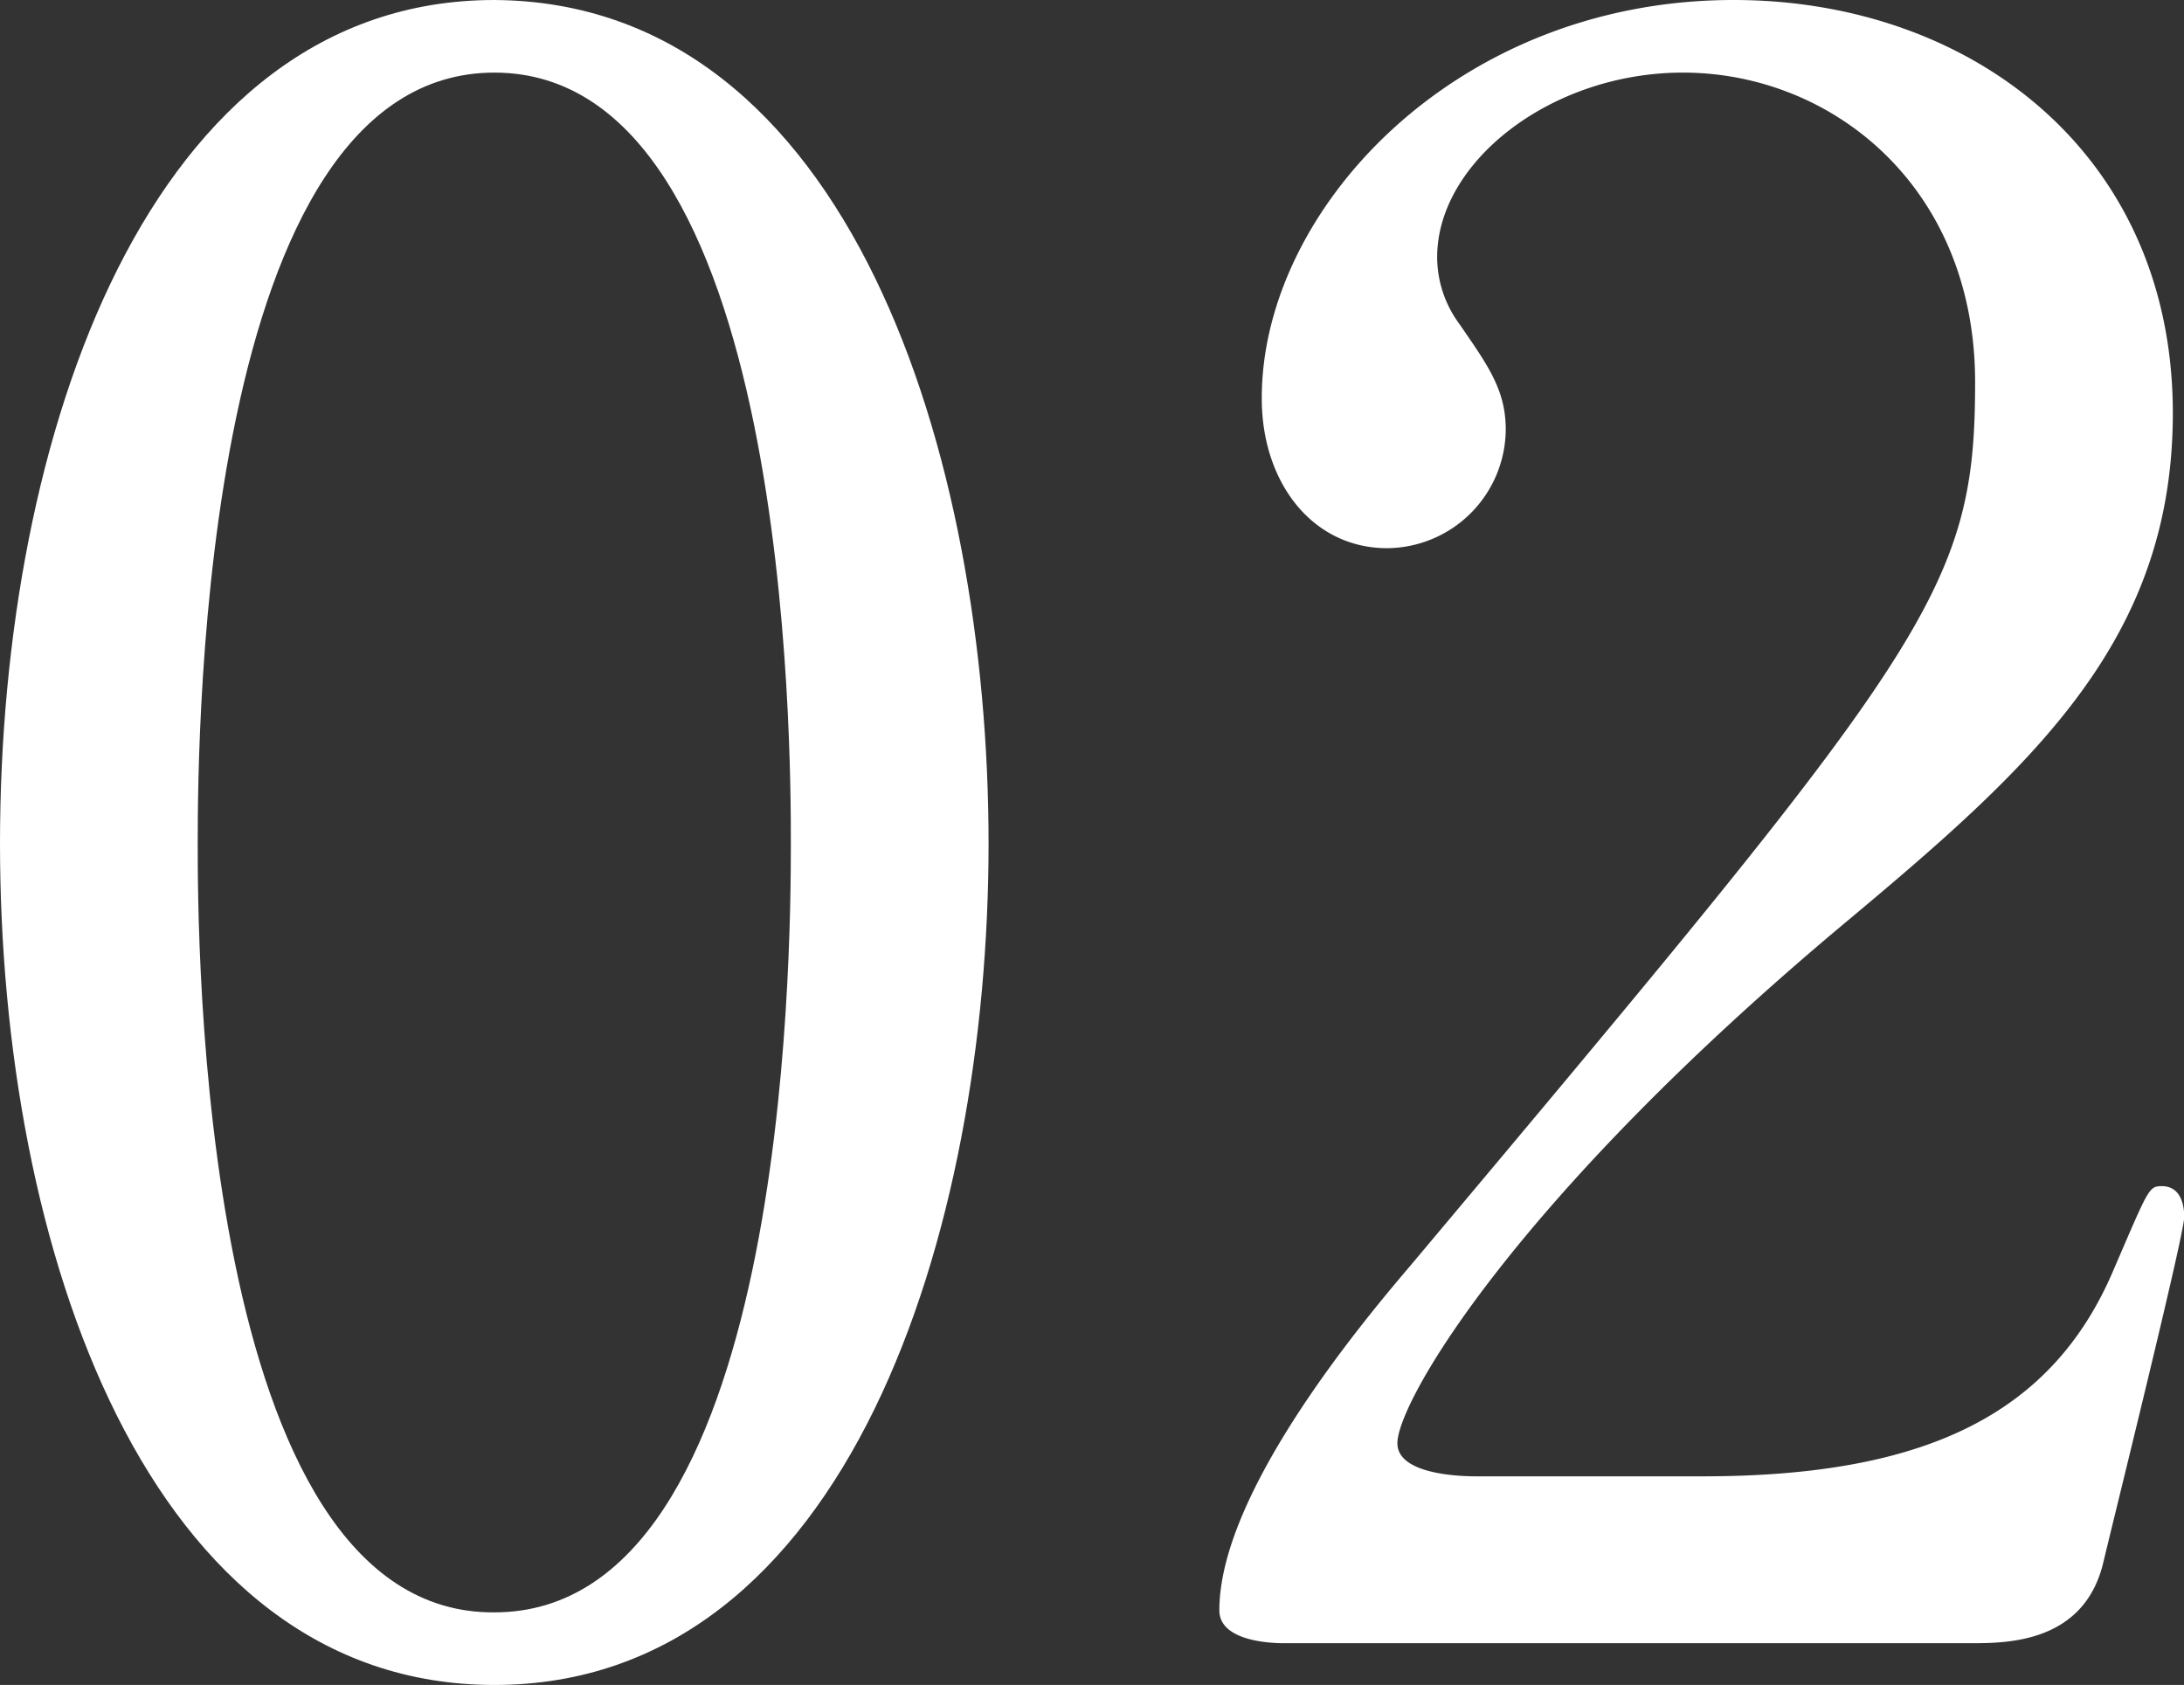
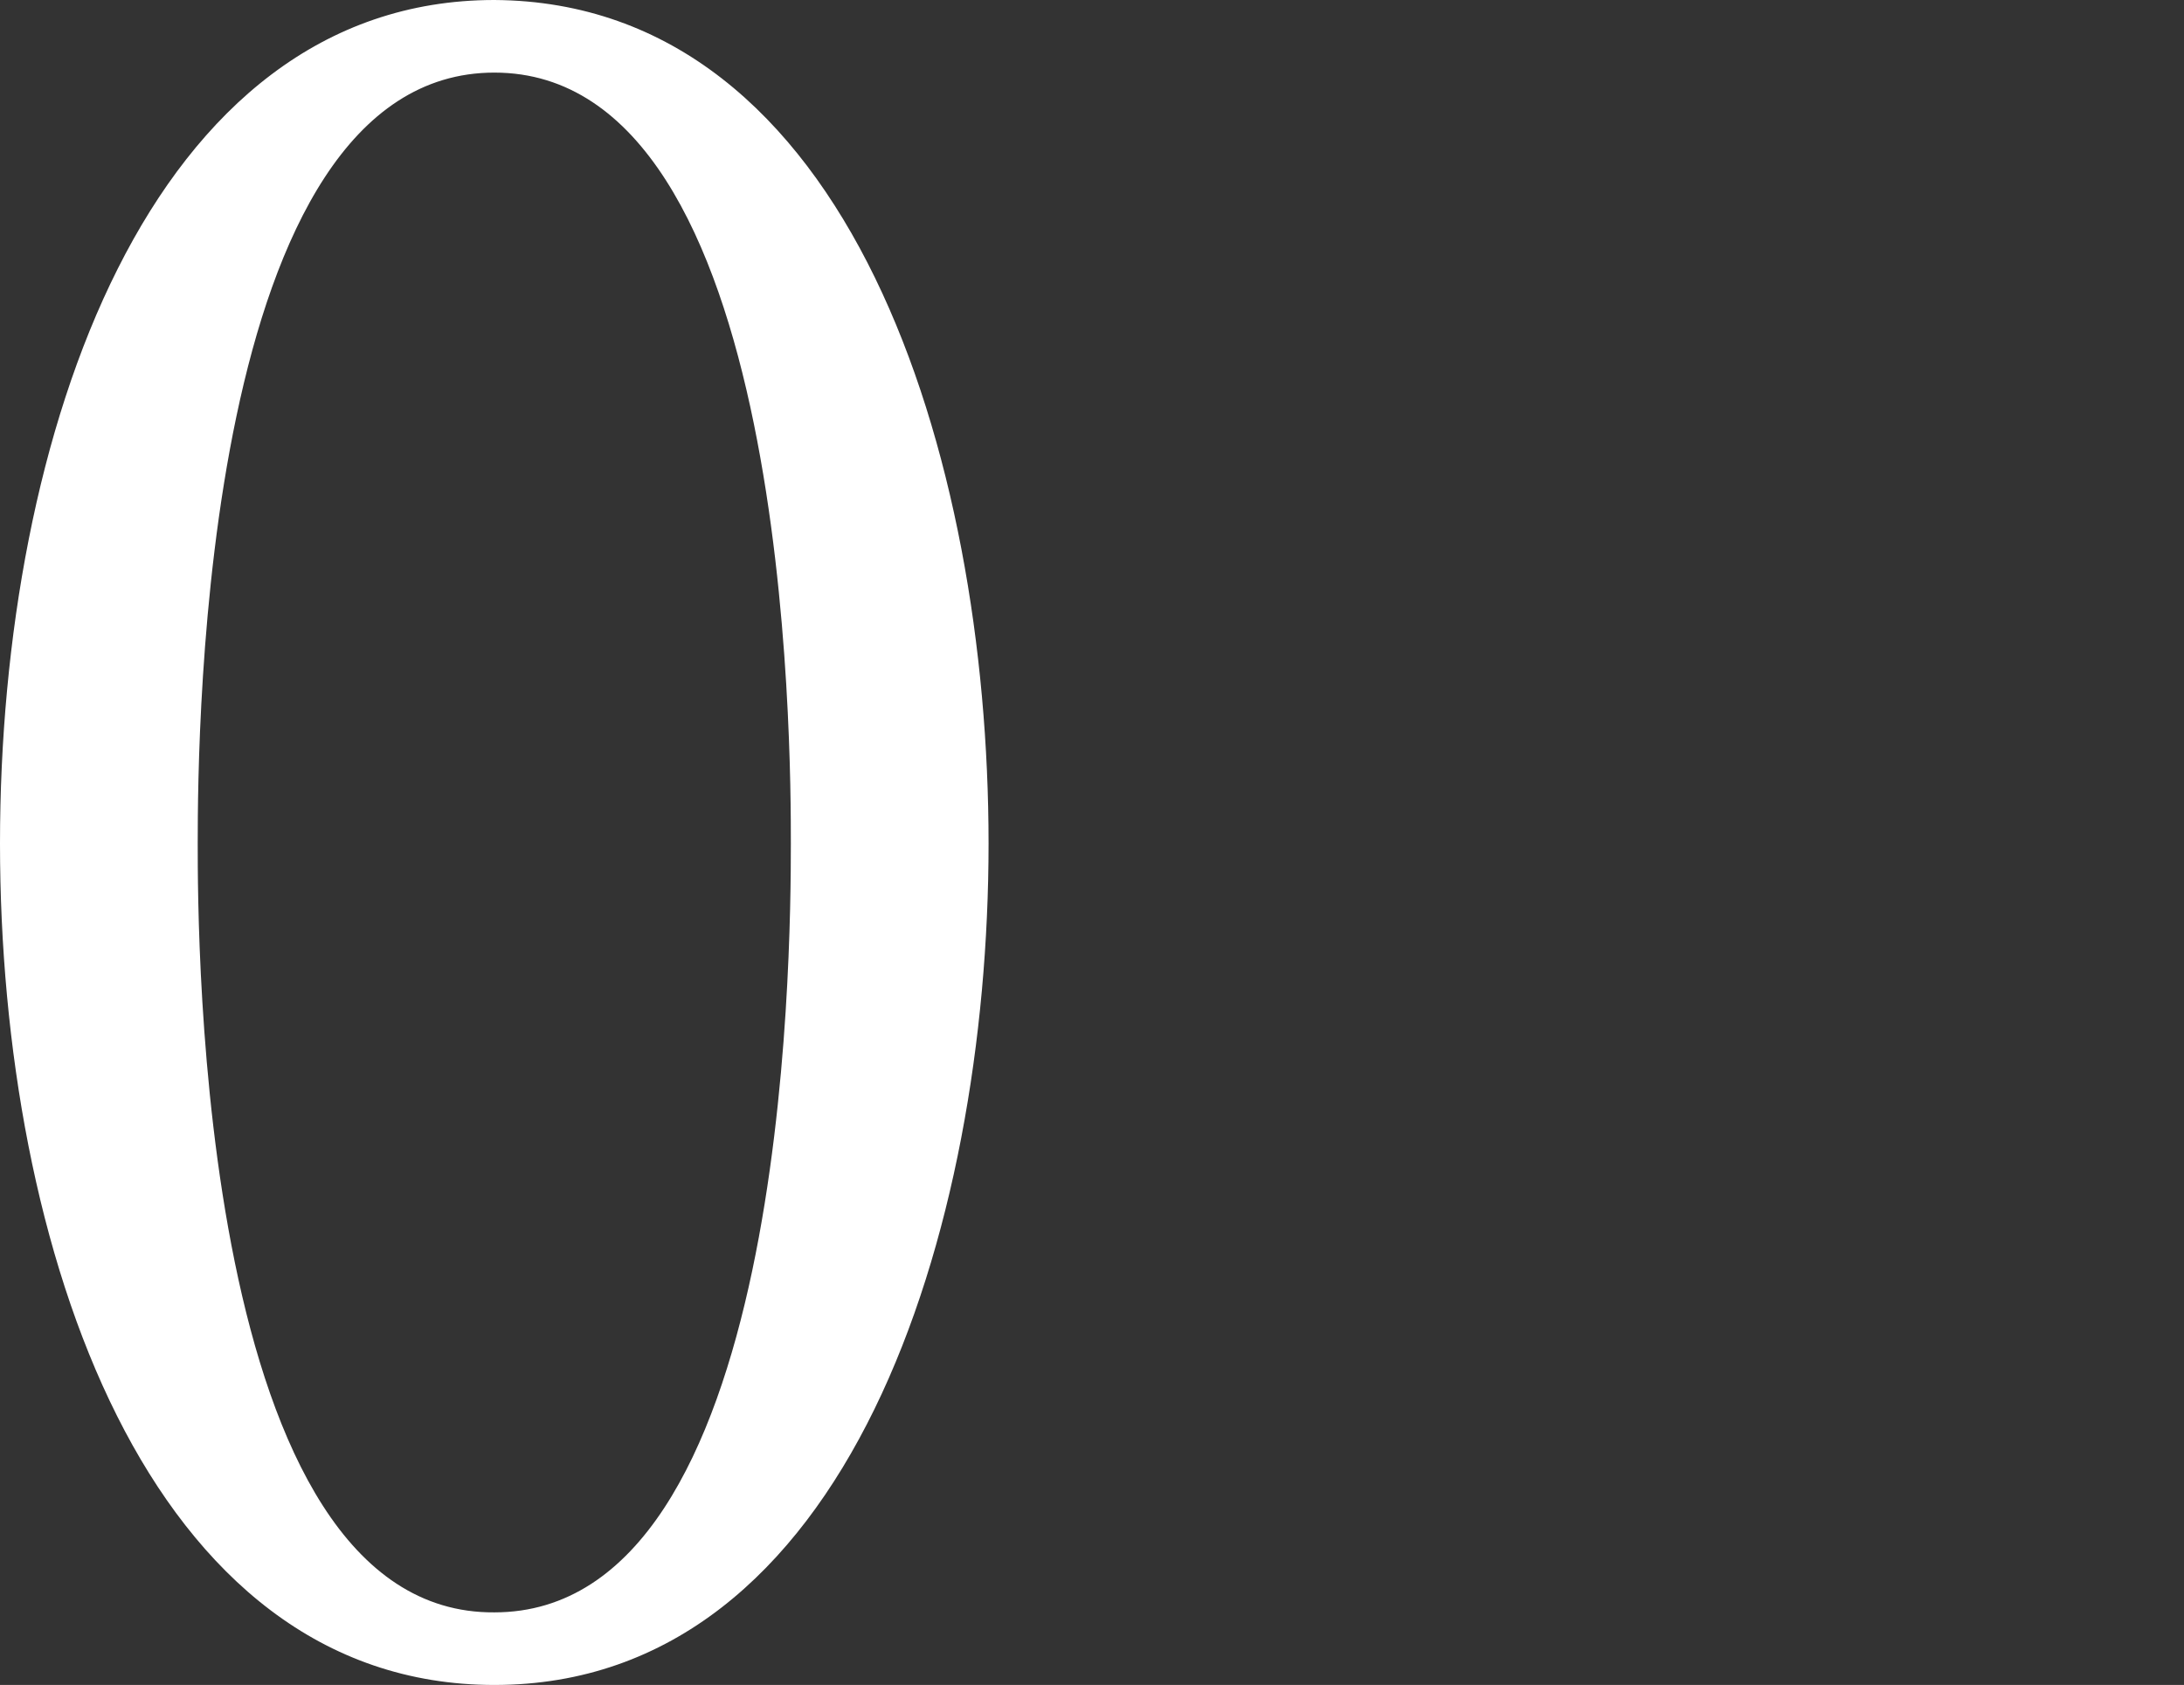
<svg xmlns="http://www.w3.org/2000/svg" width="97.76" height="75.43" viewBox="0 0 97.76 75.43">
  <rect x="0" y="0" width="97.76" height="75.43" fill="#333333" stroke="none" />
  <defs>
    <style>.cls-1{fill:#fff;}</style>
  </defs>
  <g id="レイヤー_2" data-name="レイヤー 2">
    <g id="_レイヤー_" data-name="&lt;レイヤー&gt;">
      <path class="cls-1" d="M22.13,75.43C6.59,75.43,0,55.86,0,37.76,0,19.47,6.69,0,22.13,0,38.06.1,44.25,20.46,44.25,37.76S38,75.43,22.13,75.43Zm0-72.18C9.05,3.25,8.85,32.75,8.85,37.76c0,4,0,34.52,13.28,34.42,13.08,0,13.27-29.3,13.27-34.42C35.4,33.63,35.4,3.25,22.13,3.25Z" />
-       <path class="cls-1" d="M57.44,73.56c-.59,0-2.86-.1-2.86-1.47,0-5.22,6.3-12.79,8.56-15.44C86.35,29,88.41,26.45,88.41,17.11,88.41,8.36,82,3.25,75.33,3.25c-5.9,0-11,4-11,8.26a5.05,5.05,0,0,0,1,3c1.28,1.86,2.07,2.95,2.07,4.72a5.35,5.35,0,0,1-5.31,5.31c-3.35,0-5.61-2.95-5.61-6.69C56.45,9.44,65.11,0,77.6,0,88.22,0,97.26,6.88,97.26,18.49c0,10.13-6.19,15.73-14.55,22.72C67.86,53.6,62.55,62.74,62.55,64.61c0,1.48,3.15,1.48,3.54,1.48H76.22c9.93,0,15.64-2.76,18.39-9.25,1.57-3.64,1.57-3.74,2.16-3.74,1,0,1,1.19,1,1.38,0,.79-3.15,13.48-3.64,15.54-.89,3.54-4.33,3.54-5.9,3.54Z" />
    </g>
  </g>
</svg>